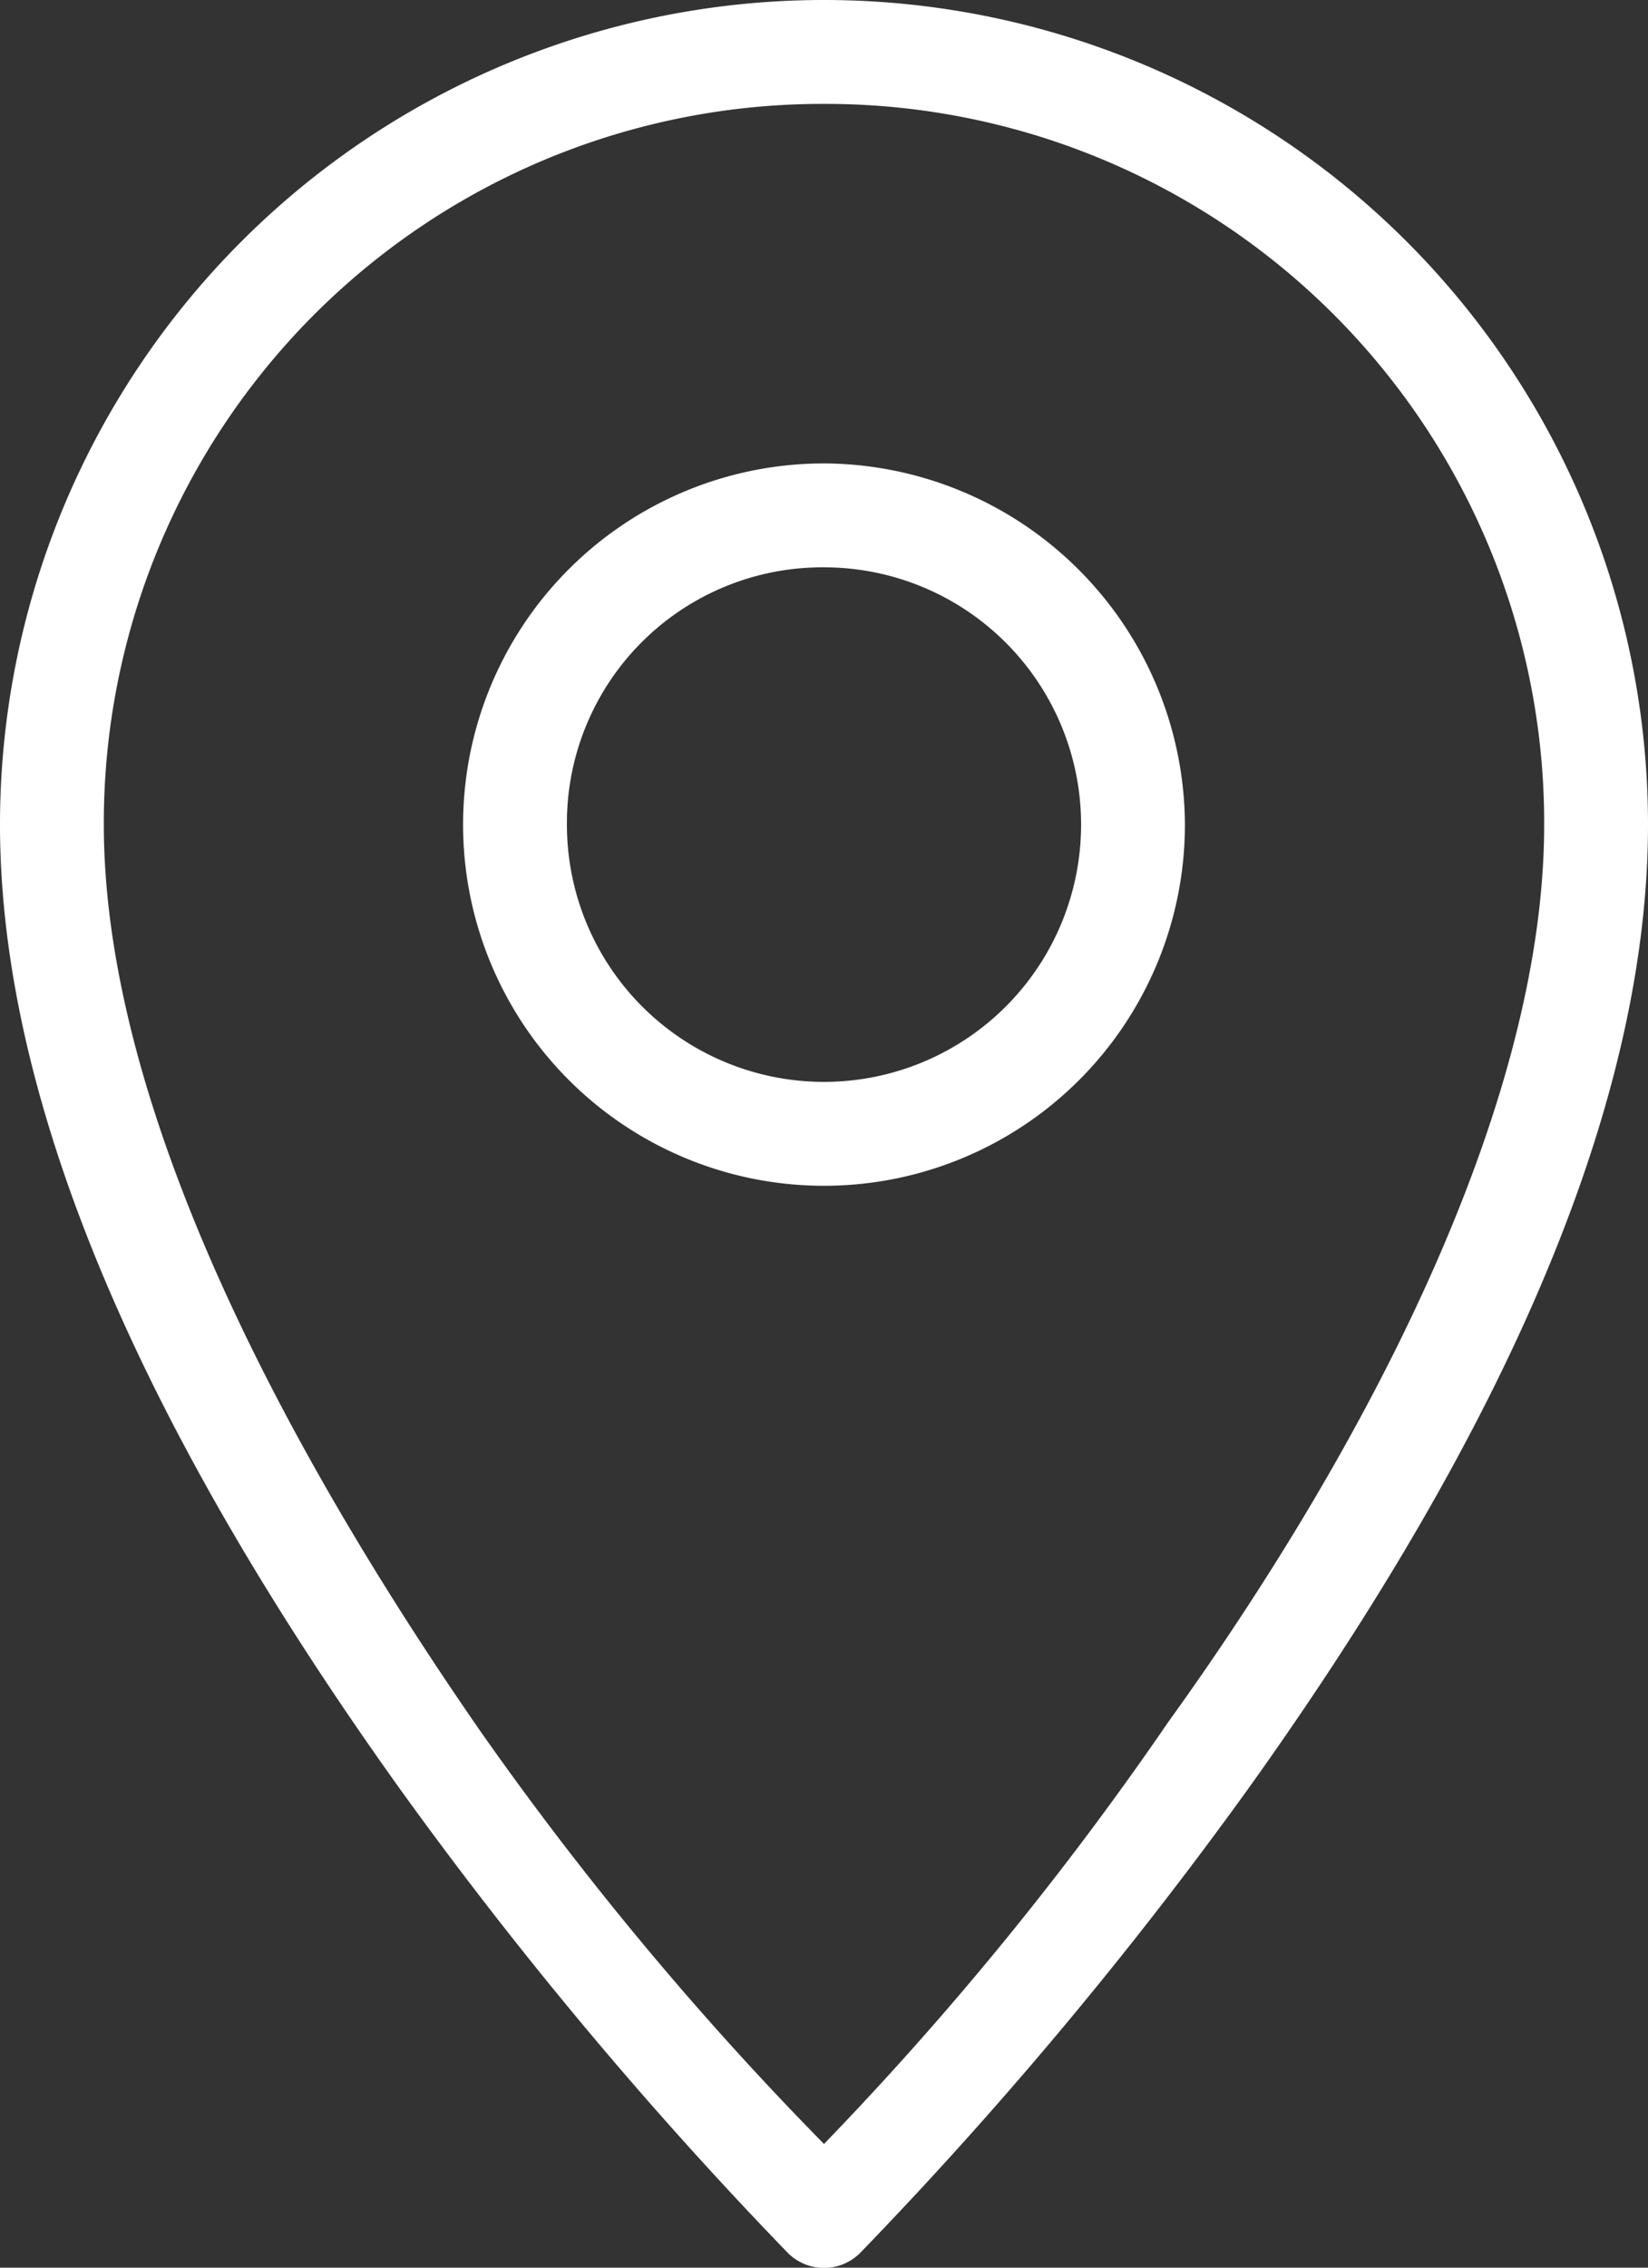
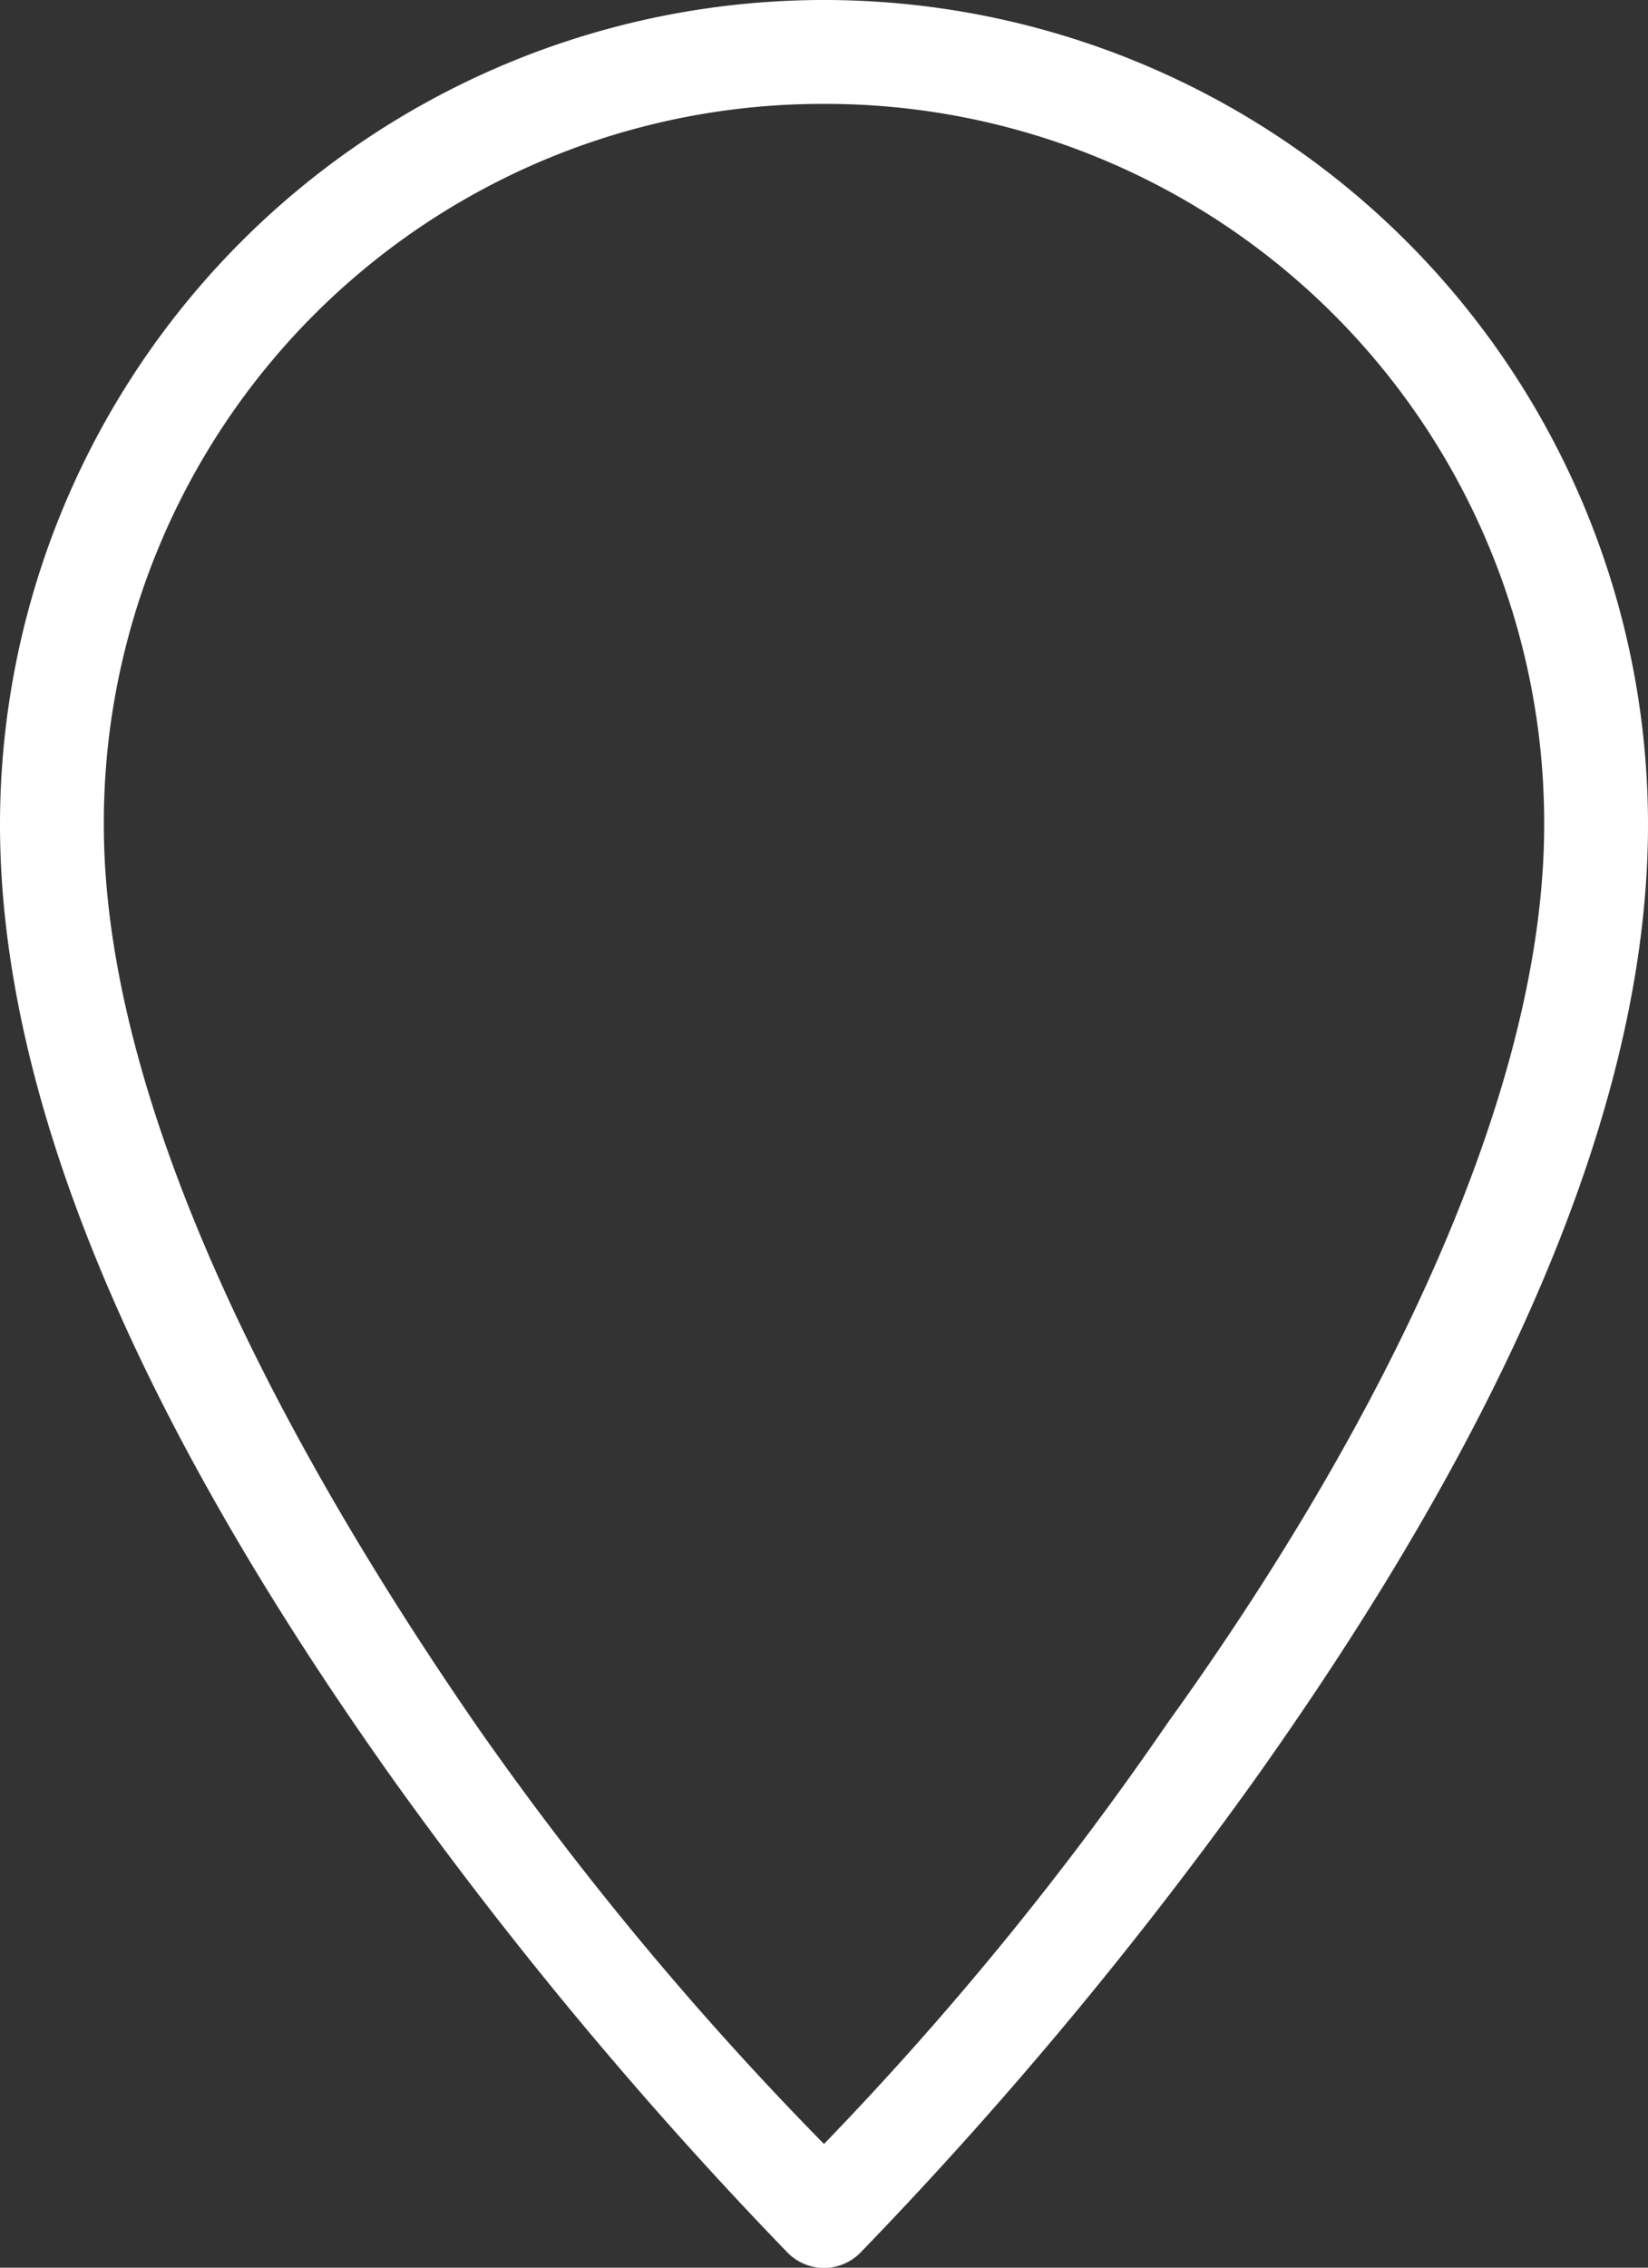
<svg xmlns="http://www.w3.org/2000/svg" id="Layer_1" data-name="Layer 1" viewBox="0 0 10 13.75">
  <rect x="0" y="0" width="10" height="13.75" fill="#333333" stroke="none" />
  <defs>
    <style>.cls-1{fill:#fff;}</style>
  </defs>
  <title>icon-location</title>
  <path class="cls-1" d="M5,0A5,5,0,0,0,0,5c0,2,1.21,4.14,2.4,5.81a25.38,25.38,0,0,0,2.38,2.85.31.31,0,0,0,.44,0A25.38,25.38,0,0,0,7.6,10.81C8.79,9.14,10,7,10,5A5,5,0,0,0,5,0ZM5,.63A4.36,4.36,0,0,1,9.37,5c0,1.74-1.12,3.83-2.28,5.44A19.73,19.73,0,0,1,5,13a19.73,19.73,0,0,1-2.09-2.51C1.76,8.83.63,6.74.63,5A4.36,4.36,0,0,1,5,.63Z" />
-   <path class="cls-1" d="M5,2.81A2.19,2.19,0,1,0,7.19,5,2.2,2.2,0,0,0,5,2.81Zm0,.63A1.56,1.56,0,1,1,3.44,5,1.55,1.55,0,0,1,5,3.44Z" />
</svg>